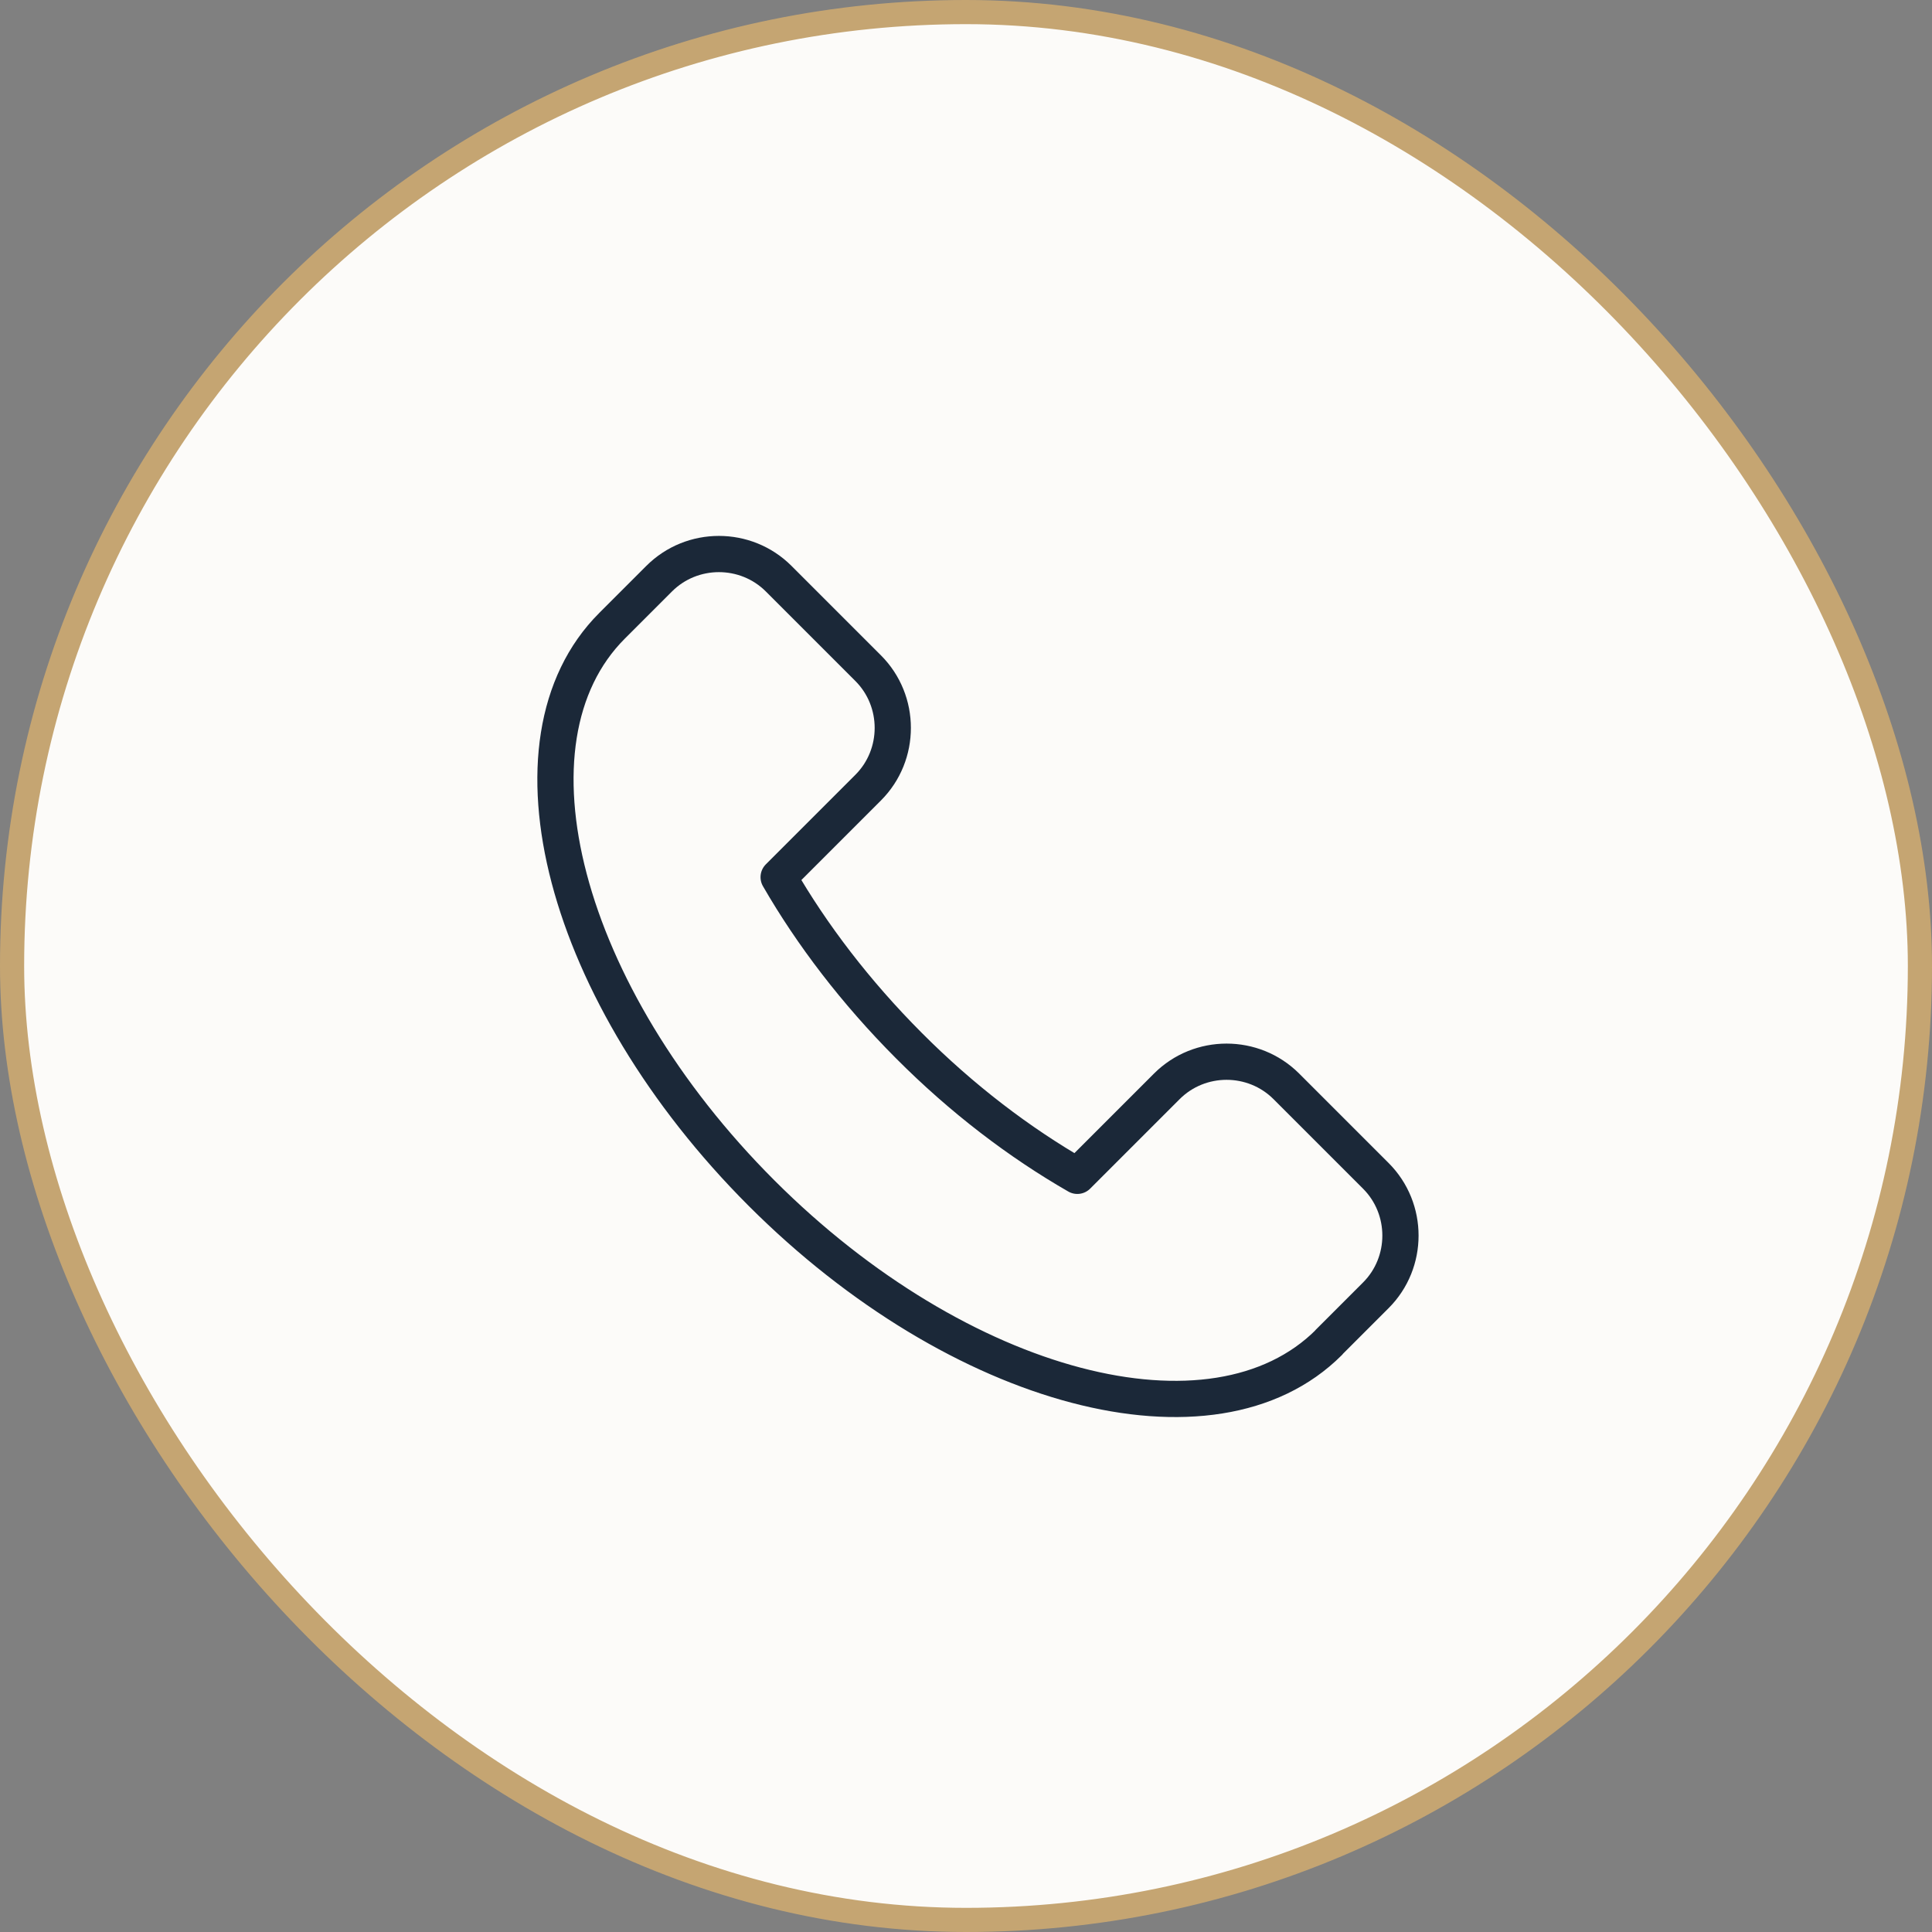
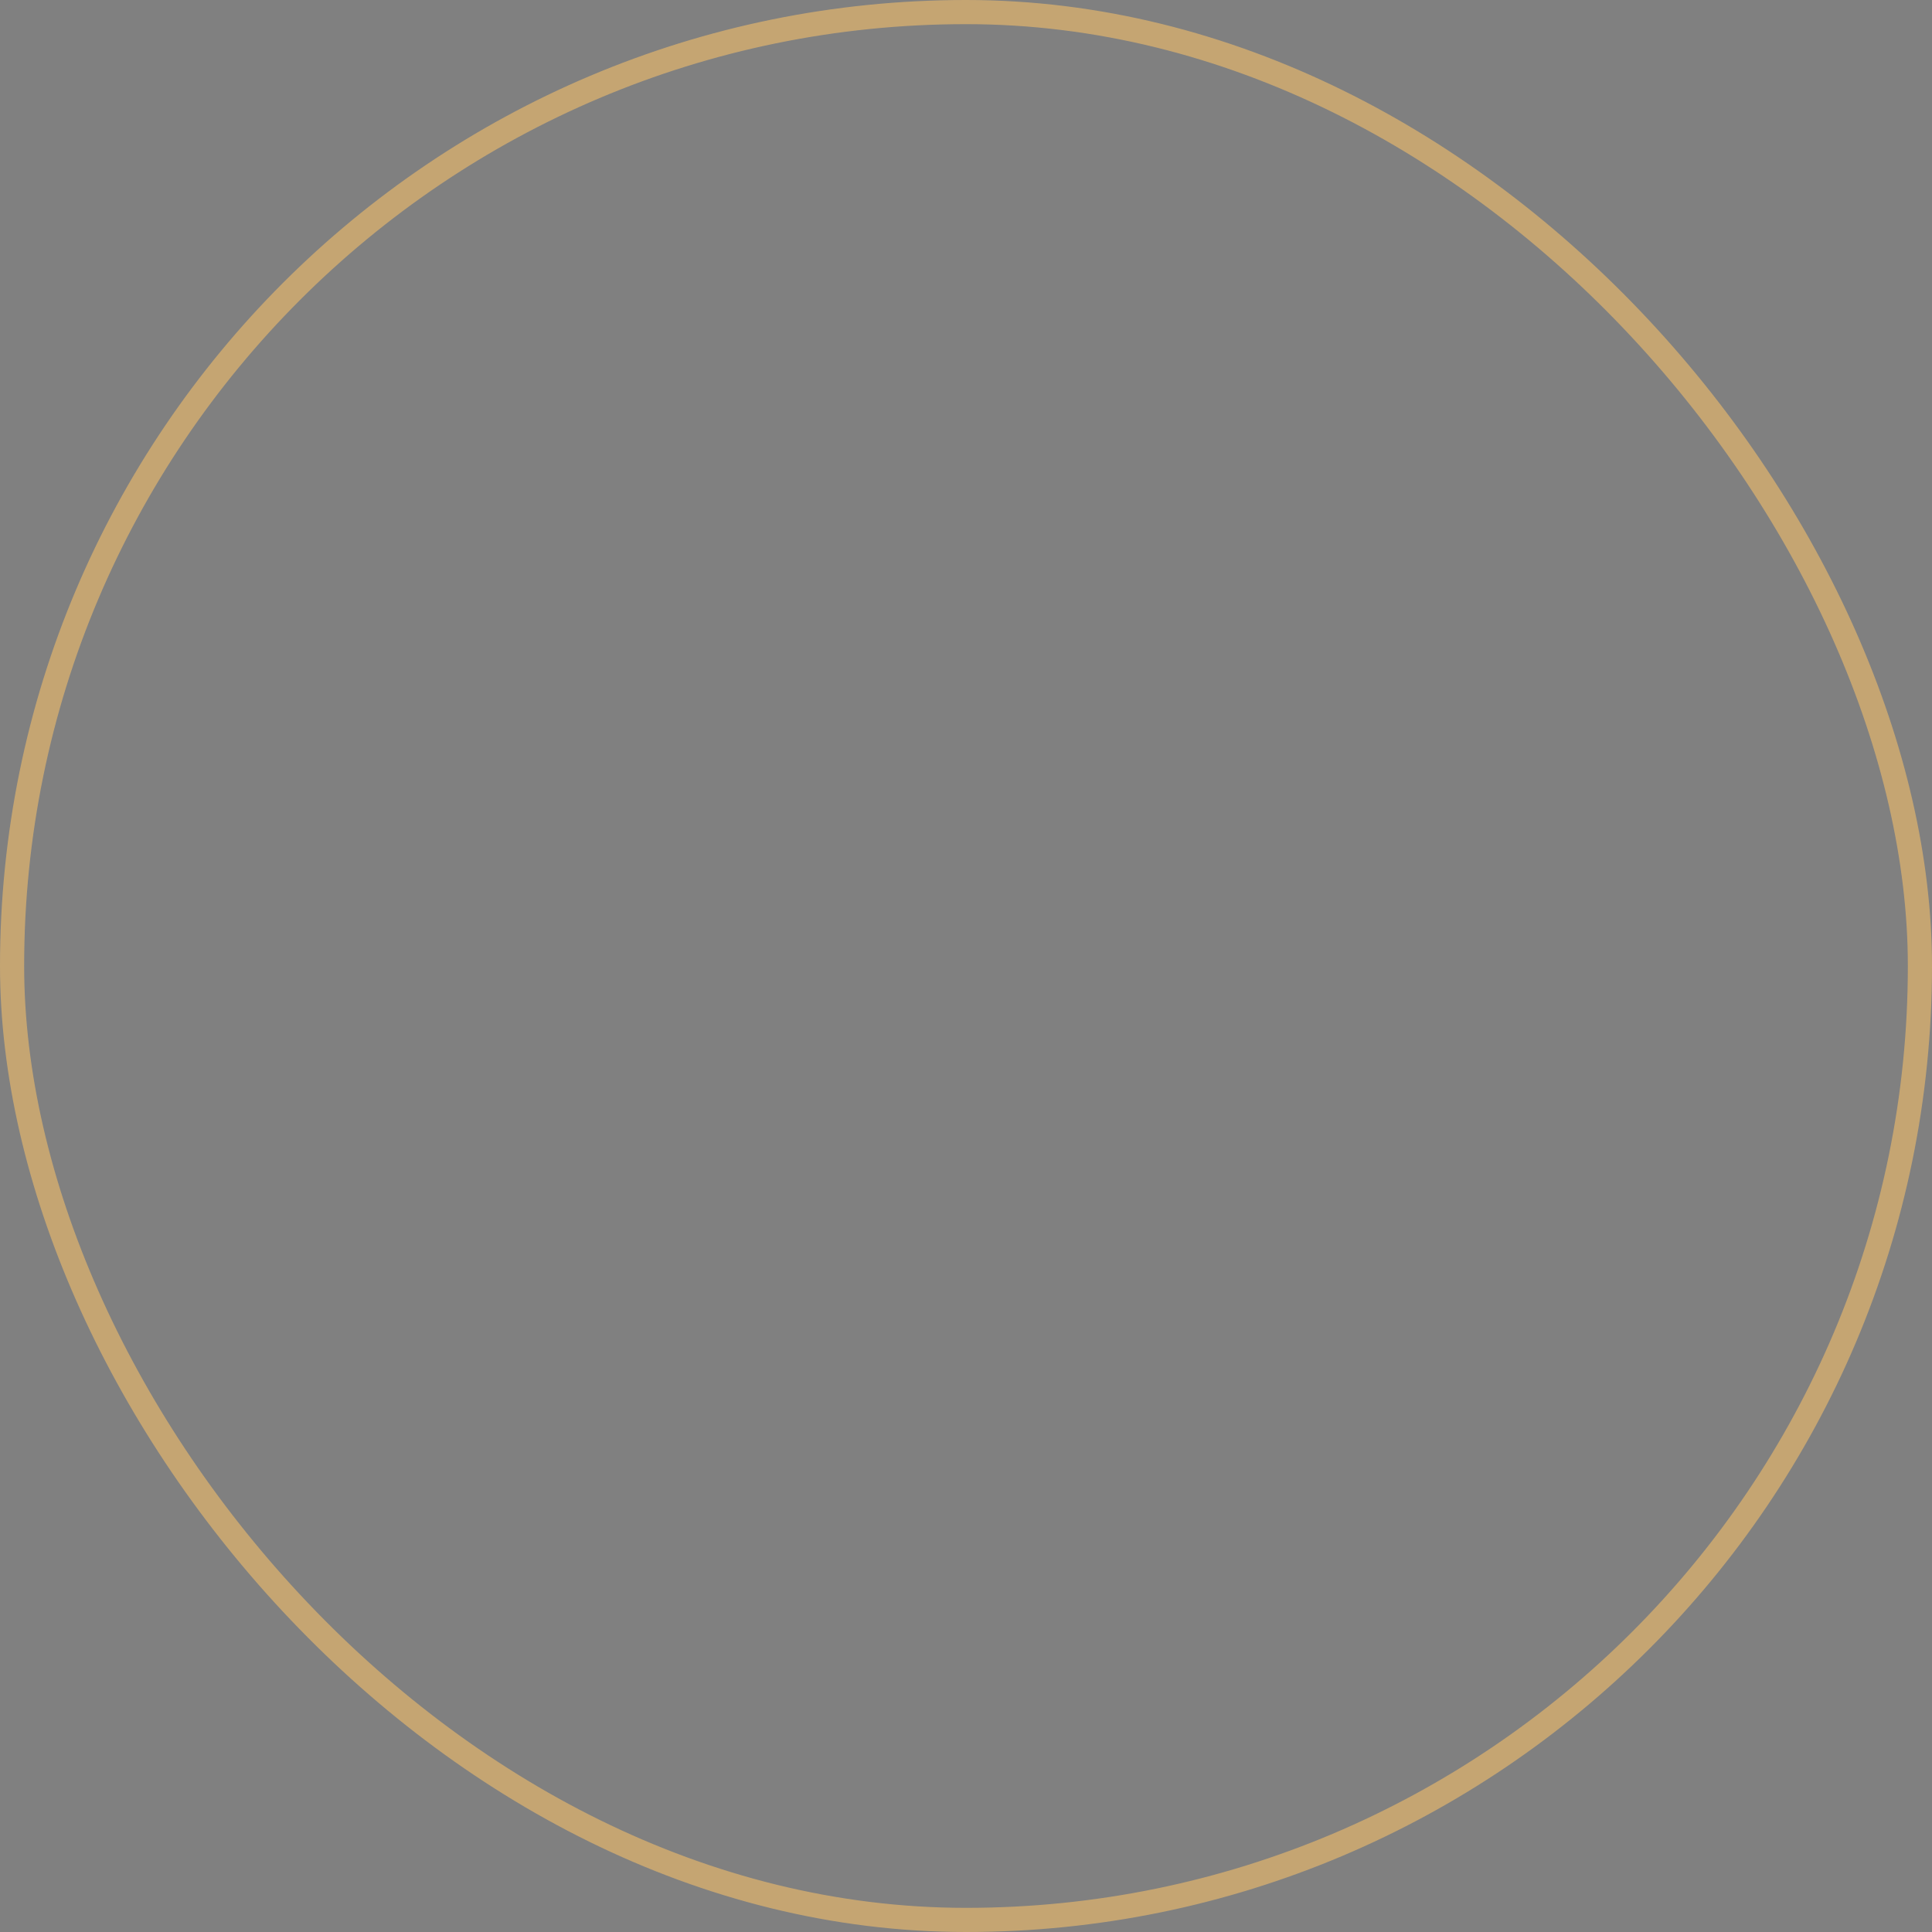
<svg xmlns="http://www.w3.org/2000/svg" width="80" height="80" viewBox="0 0 80 80" fill="none">
  <rect x="0" y="0" width="80" height="80" fill="#808080" stroke="none" />
-   <rect x="0.5" y="0.5" width="79" height="79" rx="39.5" fill="#FCFBF9" />
  <rect x="0.5" y="0.5" width="79" height="79" rx="39.5" stroke="#C5A572" />
  <mask id="mask0_4140_3938" style="mask-type:alpha" maskUnits="userSpaceOnUse" x="20" y="19" width="40" height="41">
-     <rect x="20" y="19.941" width="40" height="40" fill="#7FA8B2" />
-   </mask>
+     </mask>
  <g mask="url(#mask0_4140_3938)">
    <path d="M55.029 55.585C50.249 60.365 39.726 57.597 31.534 49.405C23.334 41.205 20.558 30.69 25.346 25.91L27.295 23.961C28.655 22.601 30.882 22.601 32.242 23.961L35.948 27.667C37.308 29.027 37.308 31.255 35.948 32.615L32.242 36.321C33.618 38.707 35.431 41.085 37.635 43.296C39.838 45.508 42.216 47.313 44.61 48.689L48.316 44.983C49.676 43.623 51.903 43.623 53.264 44.983L56.97 48.689C58.33 50.049 58.33 52.276 56.97 53.636L55.021 55.585H55.029Z" stroke="#1B2838" stroke-width="1.5" stroke-linecap="round" stroke-linejoin="round" />
  </g>
</svg>